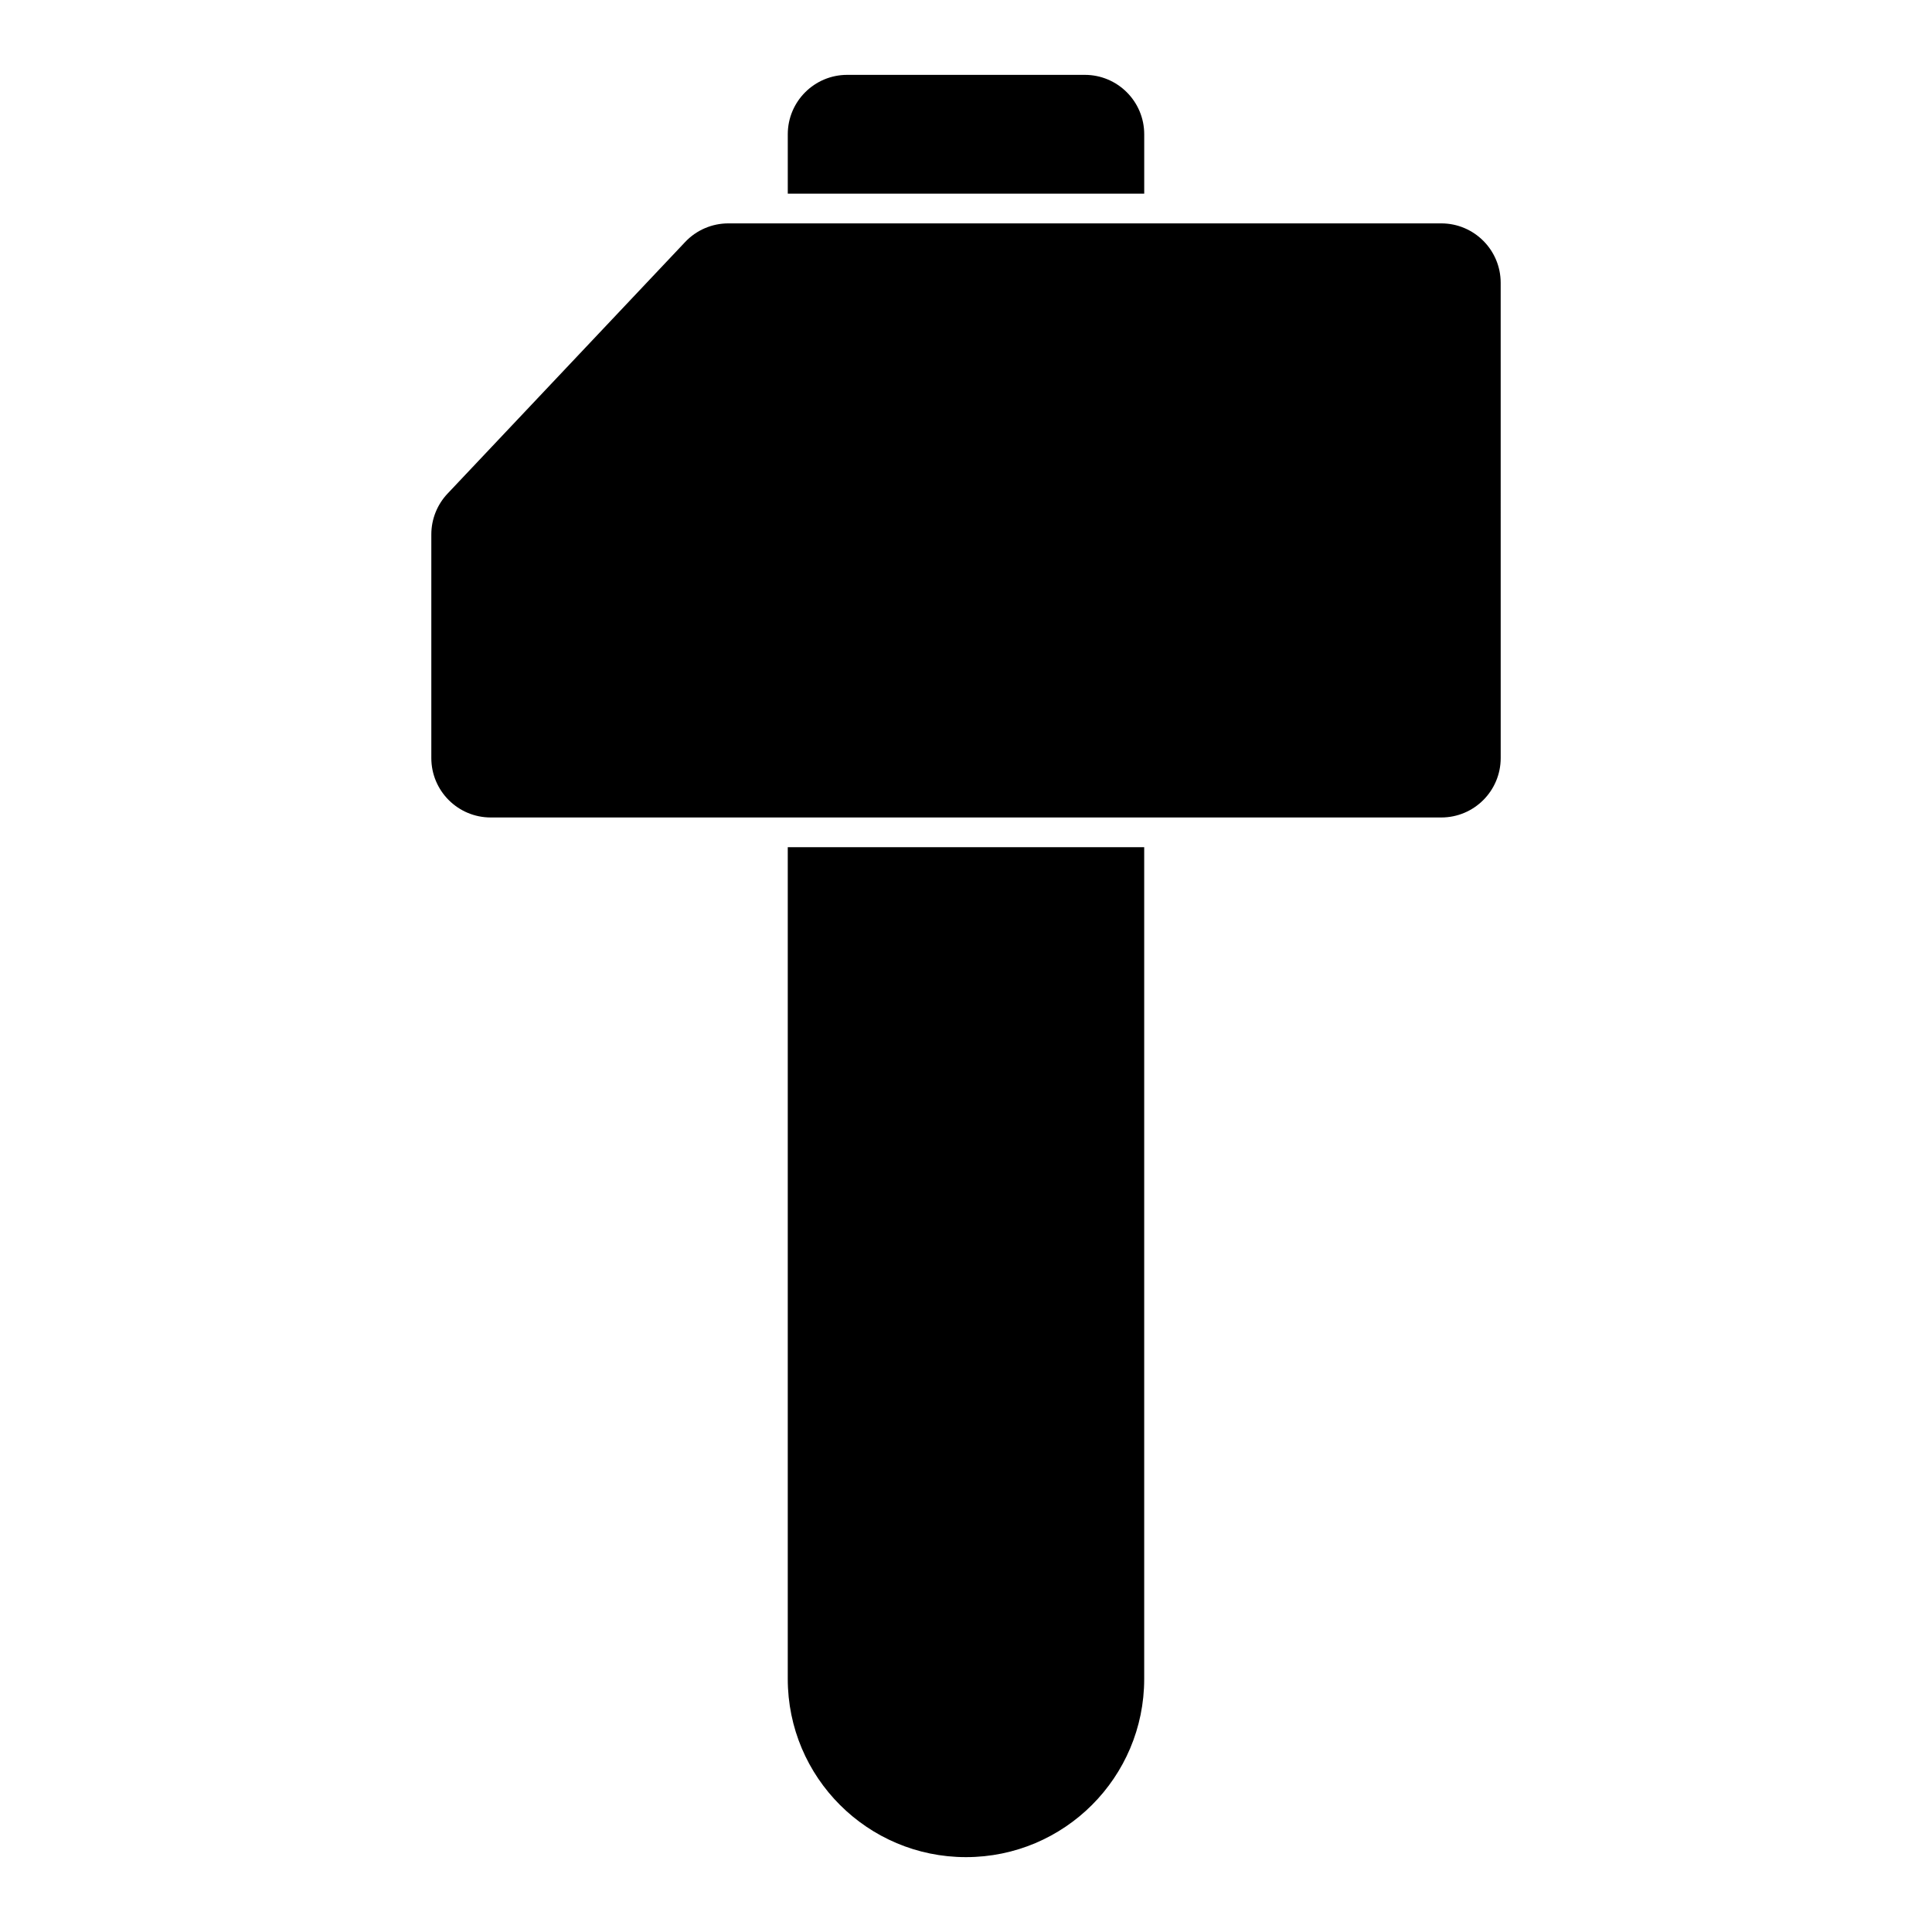
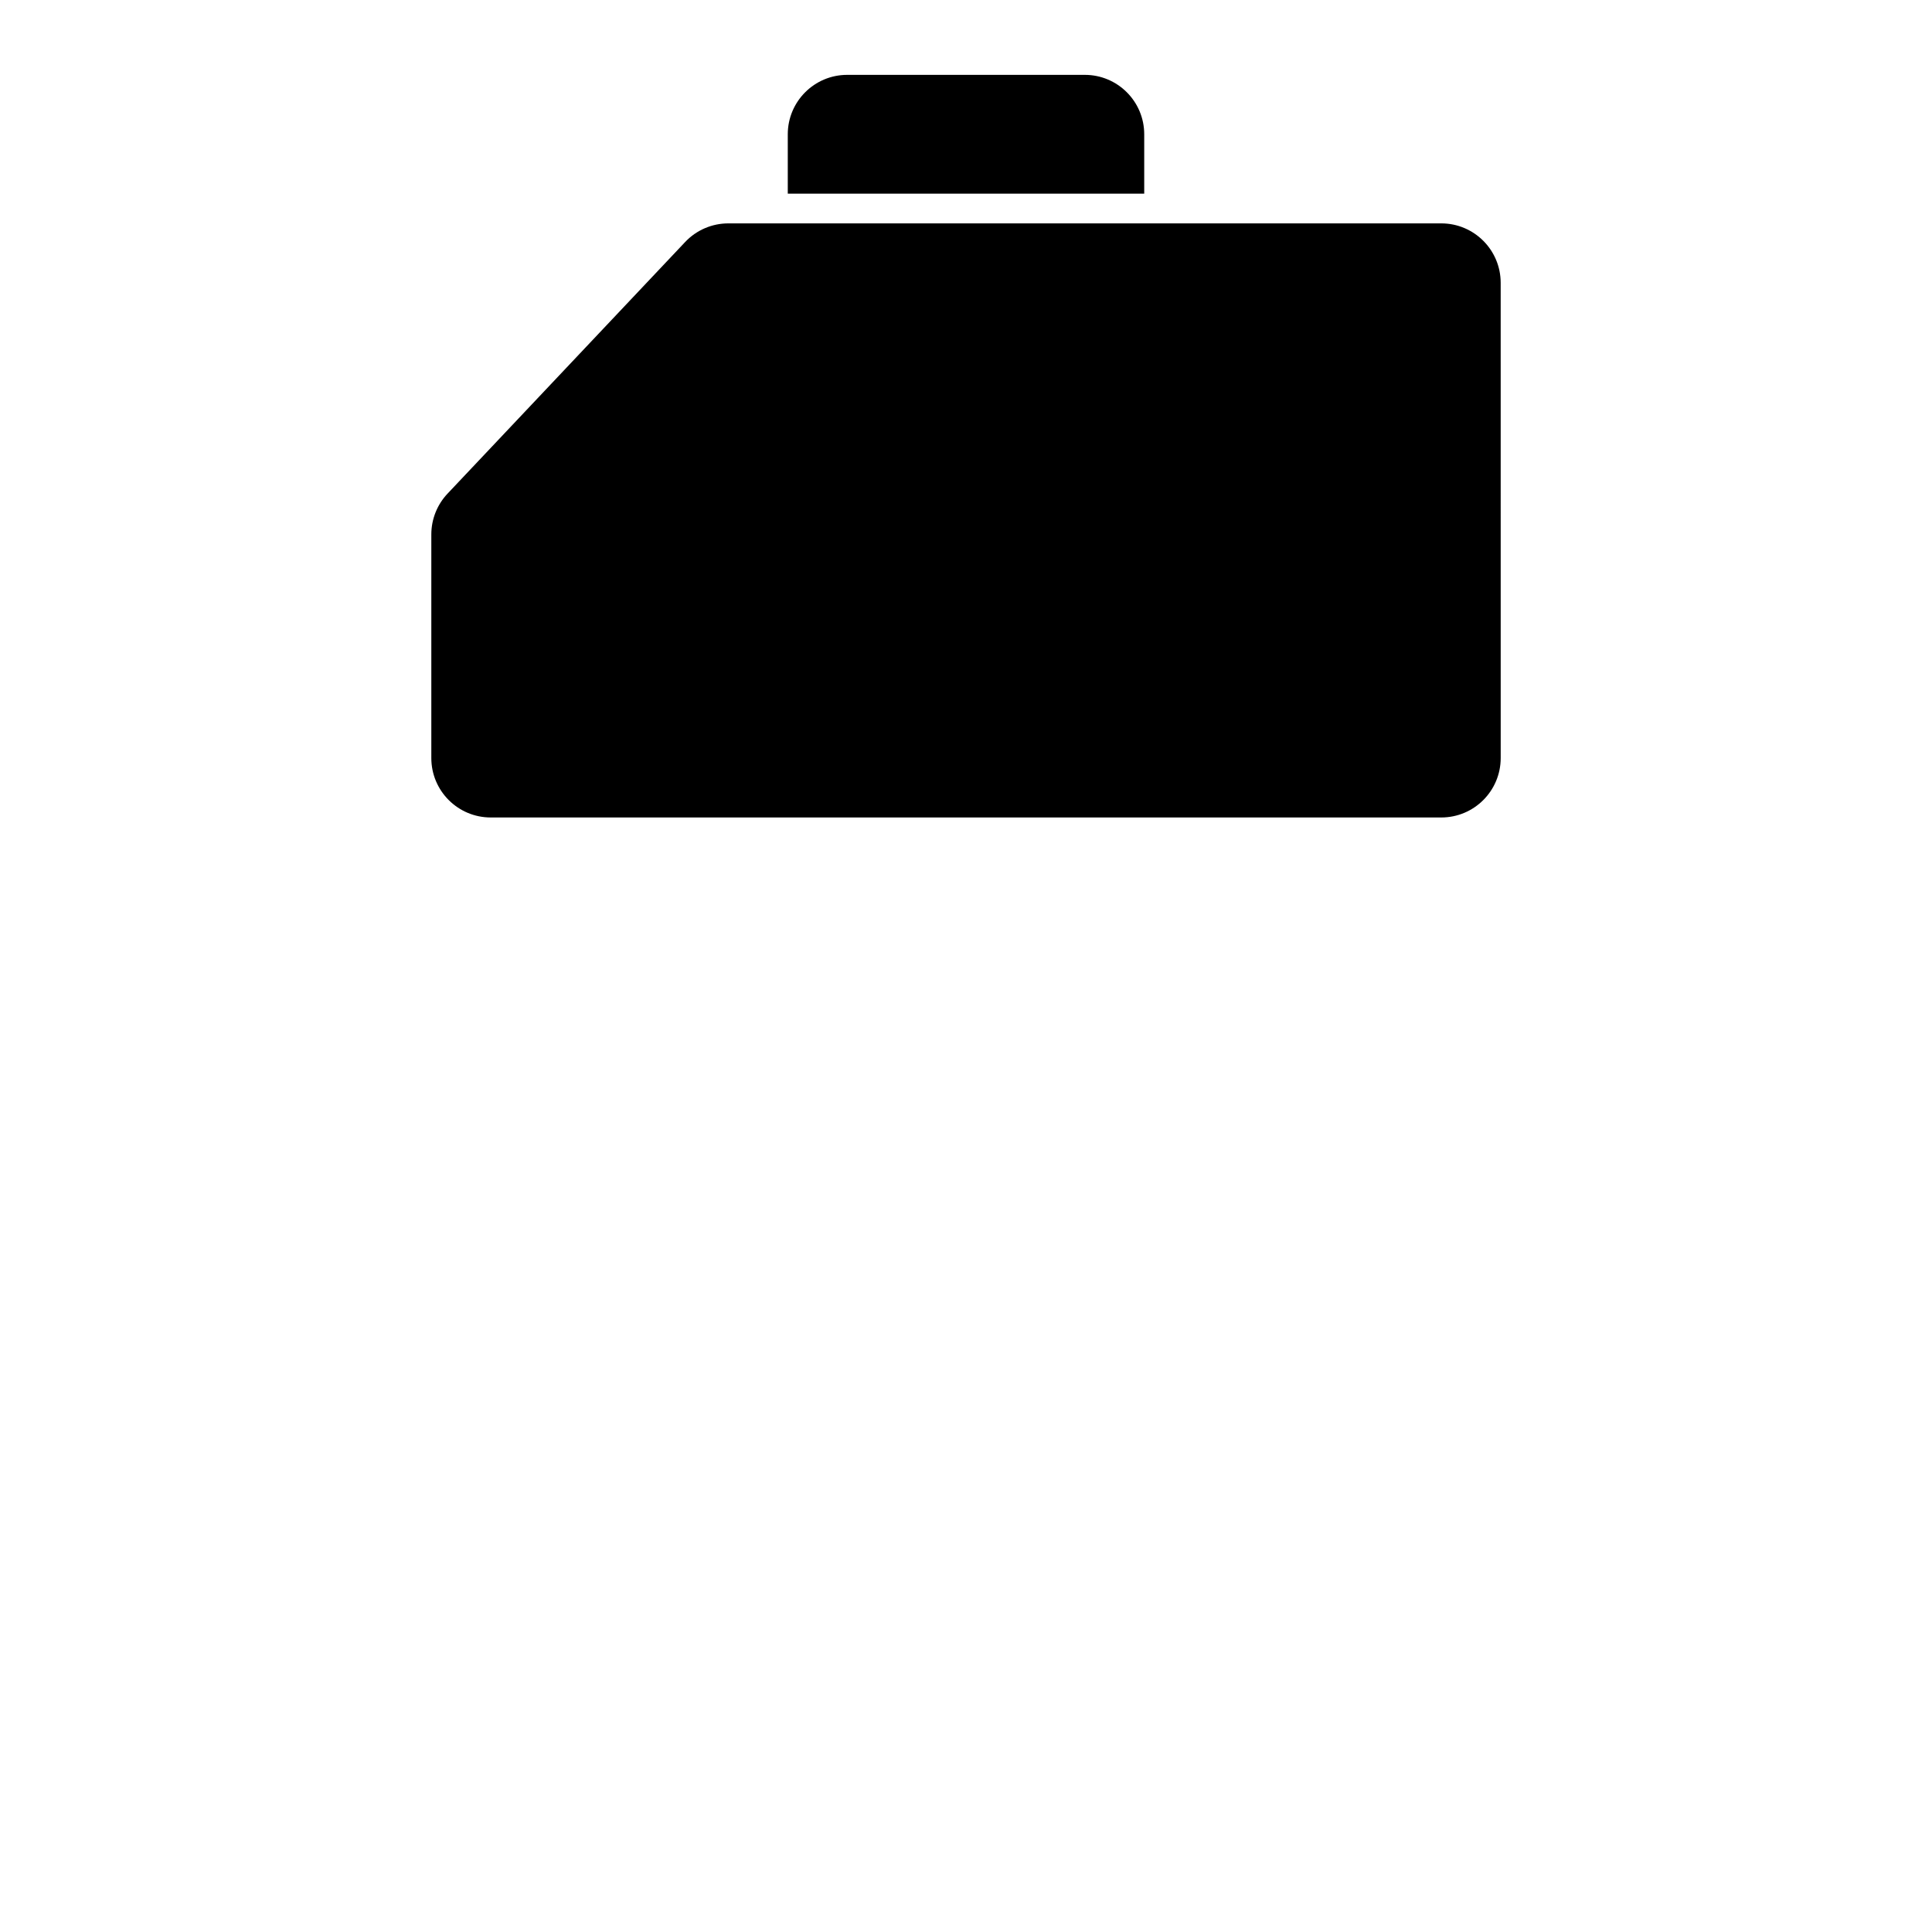
<svg xmlns="http://www.w3.org/2000/svg" fill="#000000" width="800px" height="800px" version="1.1" viewBox="144 144 512 512">
-   <path d="m447.23 368.51h-94.465v220.42c0 26.086 21.145 47.23 47.23 47.23 26.086 0 47.23-21.145 47.23-47.23v-220.42zm94.465-149.57c0-8.691-7.055-15.742-15.742-15.742h-188.93c-4.328 0-8.469 1.777-11.445 4.93l-62.977 66.691c-2.754 2.914-4.297 6.785-4.297 10.801v59.277c0 8.691 7.055 15.742 15.742 15.742h251.91c8.691 0 15.742-7.055 15.742-15.742zm-188.93-23.617h94.465v-15.742c0-8.691-7.055-15.742-15.742-15.742h-62.977c-8.691 0-15.742 7.055-15.742 15.742v15.742z" fill-rule="evenodd" />
+   <path d="m447.23 368.51h-94.465v220.42v-220.42zm94.465-149.57c0-8.691-7.055-15.742-15.742-15.742h-188.93c-4.328 0-8.469 1.777-11.445 4.93l-62.977 66.691c-2.754 2.914-4.297 6.785-4.297 10.801v59.277c0 8.691 7.055 15.742 15.742 15.742h251.91c8.691 0 15.742-7.055 15.742-15.742zm-188.93-23.617h94.465v-15.742c0-8.691-7.055-15.742-15.742-15.742h-62.977c-8.691 0-15.742 7.055-15.742 15.742v15.742z" fill-rule="evenodd" />
</svg>